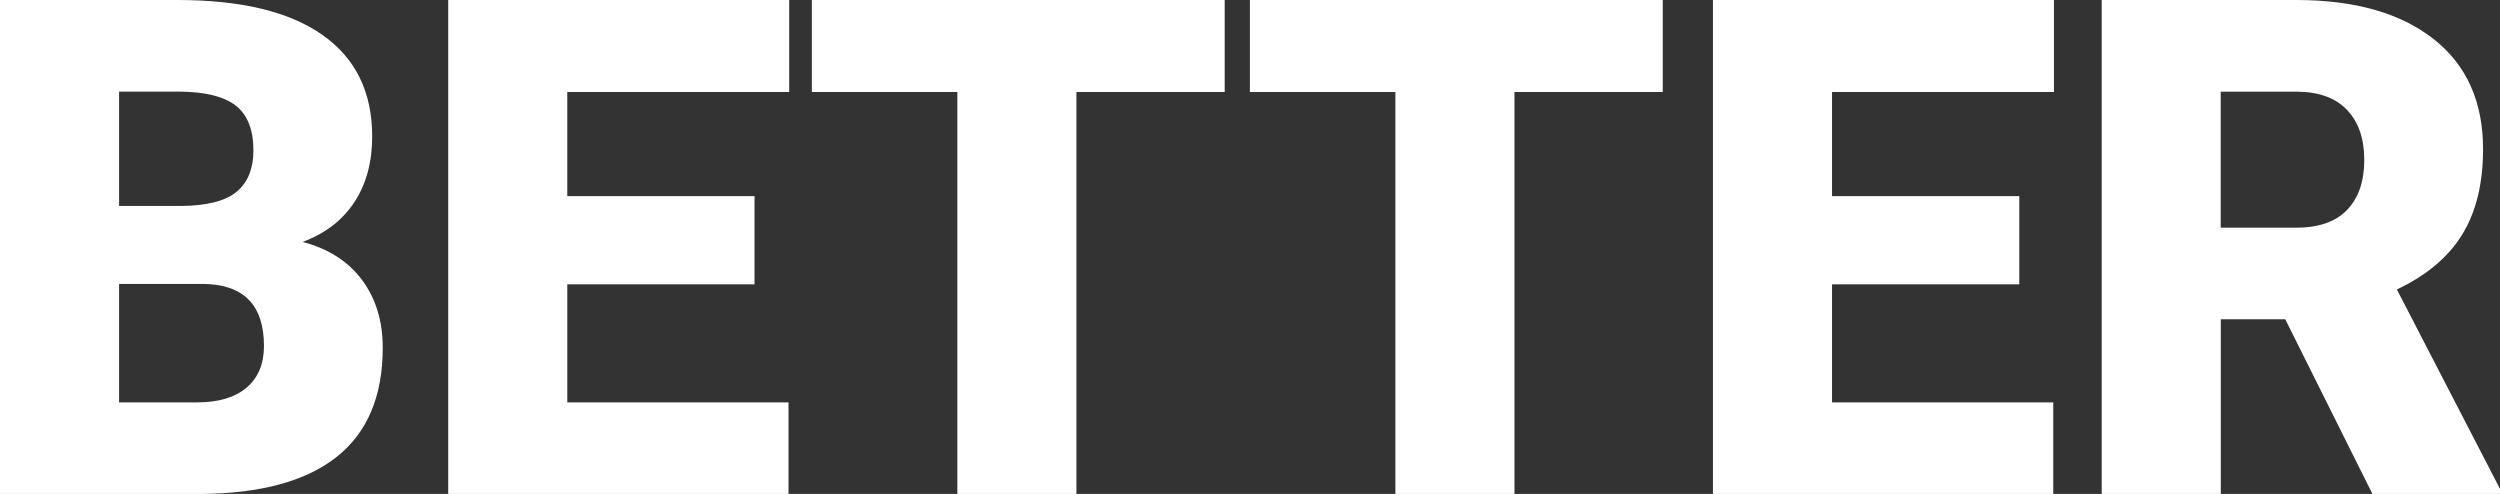
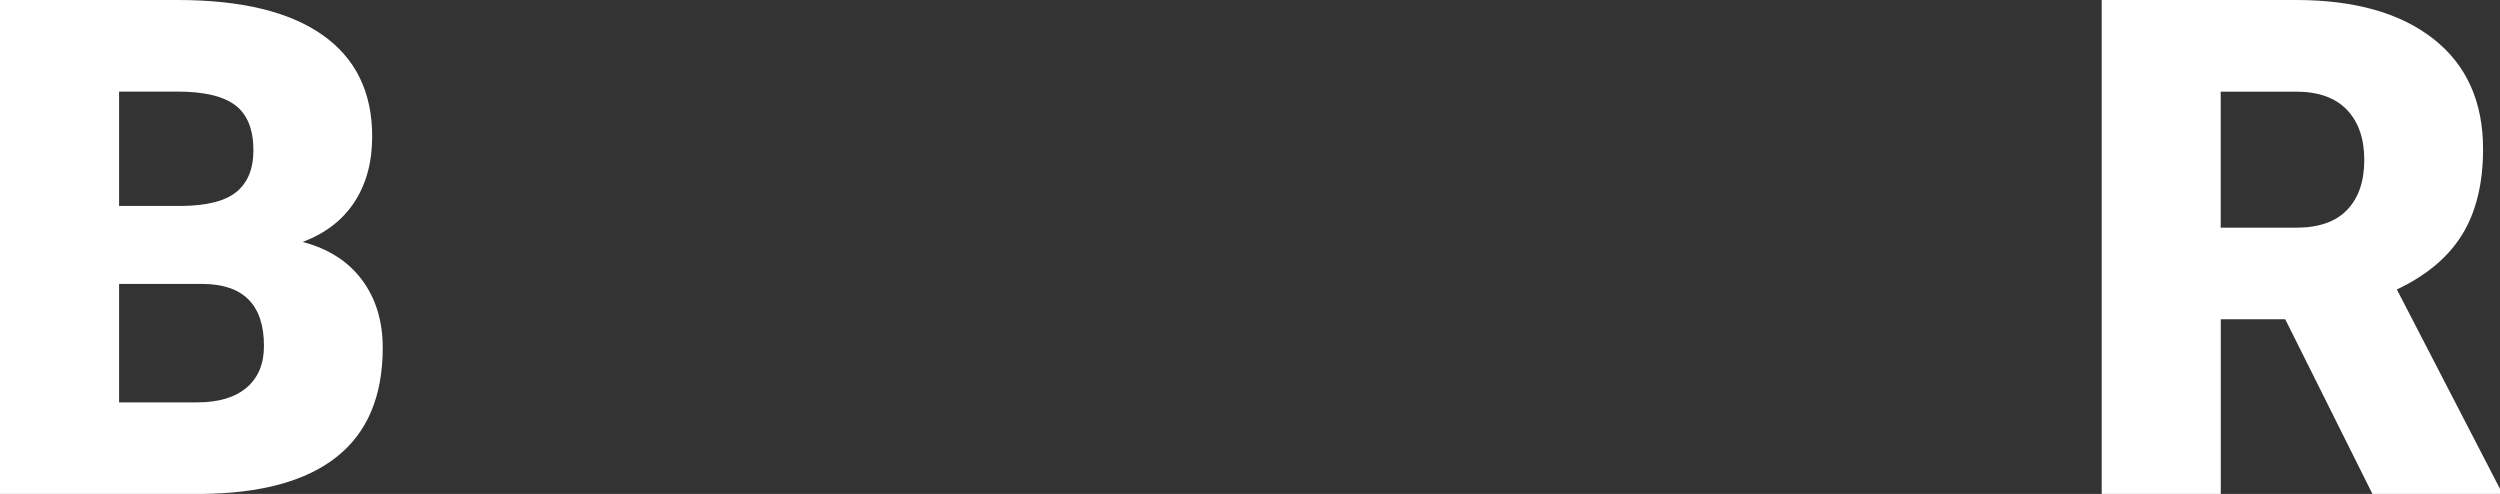
<svg xmlns="http://www.w3.org/2000/svg" id="_レイヤー_2" viewBox="0 0 324.57 64.13">
  <rect x="0" y="0" width="324.57" height="64.13" fill="#333333" stroke="none" />
  <defs>
    <style>.cls-1{fill:#fff;}</style>
  </defs>
  <g id="_---------end_gamen">
    <g id="Rank">
      <path class="cls-1" d="m0,64.13V0h23.04c8.25,0,14.53,1.51,18.83,4.54,4.3,3.02,6.45,7.42,6.45,13.17,0,3.32-.76,6.15-2.29,8.5-1.53,2.35-3.77,4.08-6.74,5.2,3.35.88,5.92,2.53,7.71,4.93,1.79,2.41,2.69,5.34,2.69,8.81,0,6.28-1.99,11-5.97,14.16-3.98,3.16-9.87,4.76-17.68,4.82H0ZM15.46,26.74h8.06c3.38-.03,5.78-.65,7.22-1.86,1.44-1.21,2.16-2.99,2.16-5.35,0-2.71-.78-4.66-2.33-5.85-1.56-1.19-4.07-1.79-7.53-1.79h-7.58v14.84Zm0,10.13v15.37h10.13c2.79,0,4.93-.64,6.43-1.92,1.5-1.28,2.25-3.08,2.25-5.4,0-5.34-2.66-8.03-7.97-8.06h-10.83Z" />
-       <path class="cls-1" d="m97.96,36.91h-24.31v15.33h28.72v11.89h-44.18V0h44.27v11.94h-28.81v13.52h24.31v11.45Z" />
-       <path class="cls-1" d="m159,11.94h-19.25v52.19h-15.46V11.94h-18.89V0h53.6v11.94Z" />
-       <path class="cls-1" d="m215.87,11.94h-19.25v52.19h-15.46V11.94h-18.89V0h53.6v11.94Z" />
-       <path class="cls-1" d="m262.16,36.91h-24.31v15.33h28.72v11.89h-44.18V0h44.27v11.94h-28.81v13.52h24.31v11.45Z" />
      <path class="cls-1" d="m296.69,41.45h-8.37v22.68h-15.46V0h25.24c7.6,0,13.55,1.69,17.84,5.06,4.29,3.37,6.43,8.14,6.43,14.3,0,4.46-.9,8.15-2.71,11.09s-4.63,5.31-8.48,7.13l13.39,25.89v.66h-16.56l-11.32-22.68Zm-8.37-11.89h9.78c2.94,0,5.15-.77,6.63-2.32,1.48-1.55,2.22-3.7,2.22-6.47s-.75-4.94-2.25-6.51c-1.5-1.57-3.7-2.36-6.61-2.36h-9.78v17.66Z" />
    </g>
  </g>
</svg>